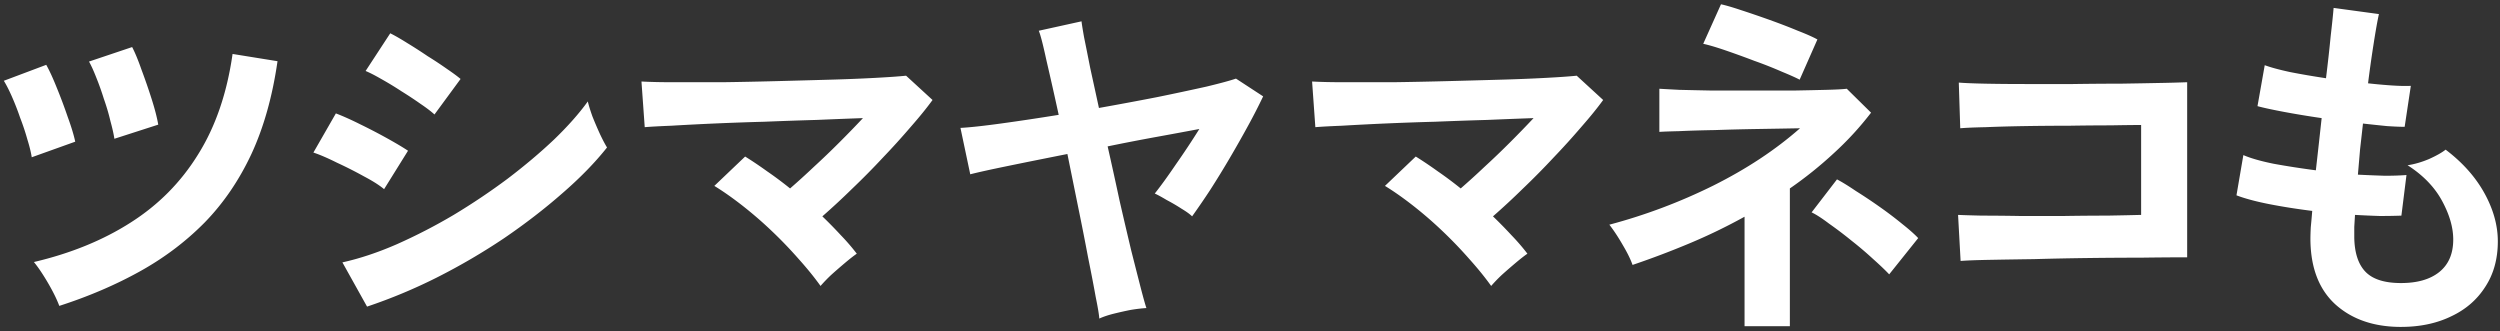
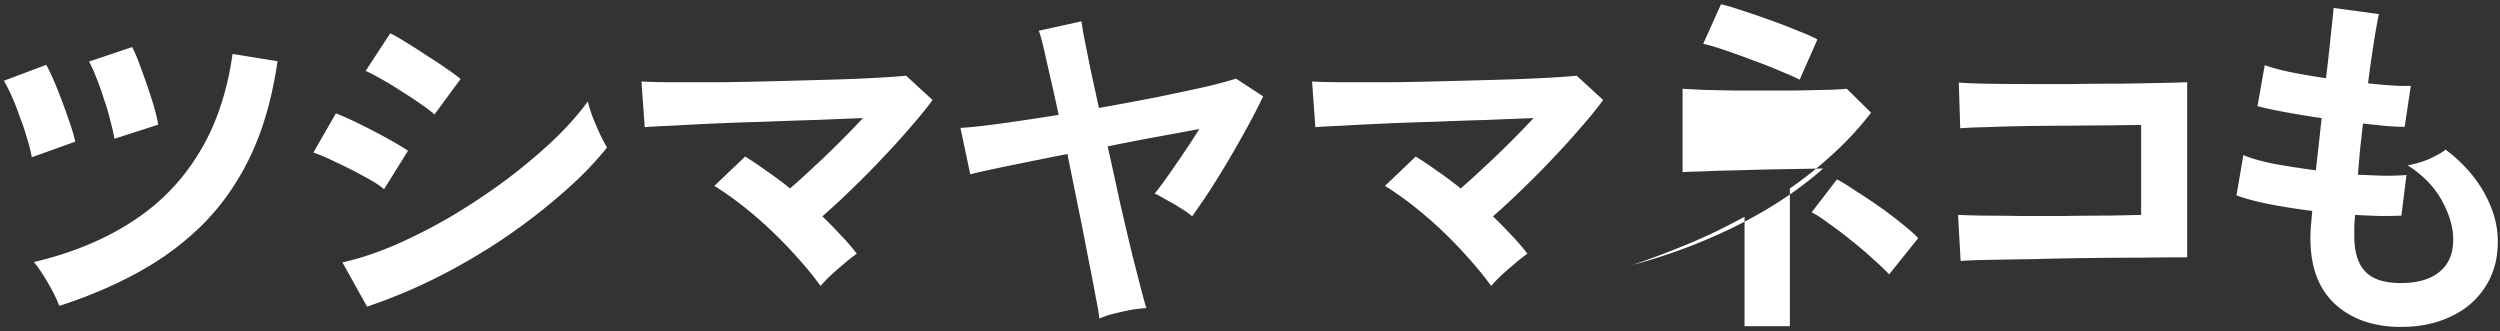
<svg xmlns="http://www.w3.org/2000/svg" width="400" height="53" fill="none">
  <rect width="100%" height="100%" fill="#333333" stroke="none" />
-   <path d="M9.486 48.942c-.387-1.044-.986-2.262-1.798-3.654s-1.566-2.513-2.262-3.364c5.916-1.392 11.078-3.5 15.486-6.322 4.447-2.823 8.043-6.457 10.788-10.904 2.784-4.447 4.62-9.802 5.51-16.066l7.192 1.16c-.812 5.645-2.204 10.595-4.176 14.848-1.972 4.215-4.466 7.869-7.482 10.962-3.016 3.055-6.477 5.665-10.382 7.83-3.905 2.165-8.197 4.002-12.876 5.51Zm-4.408-23.78c-.116-.773-.348-1.72-.696-2.842a36.69 36.69 0 0 0-1.16-3.48 42.3 42.3 0 0 0-1.334-3.422c-.464-1.044-.89-1.875-1.276-2.494l6.786-2.552c.502.89 1.063 2.107 1.682 3.654a82.22 82.22 0 0 1 1.74 4.64c.58 1.585.986 2.92 1.218 4.002l-6.96 2.494Zm13.224-2.958c-.116-.773-.329-1.72-.638-2.842-.27-1.16-.619-2.34-1.044-3.538a43.43 43.43 0 0 0-1.218-3.422c-.425-1.083-.812-1.933-1.16-2.552l6.902-2.32c.464.89.966 2.107 1.508 3.654a96.05 96.05 0 0 1 1.624 4.698c.503 1.585.85 2.939 1.044 4.06l-7.018 2.262Zm40.426 26.854-3.944-7.076c2.784-.619 5.684-1.585 8.7-2.9a88.484 88.484 0 0 0 9.106-4.698 105.155 105.155 0 0 0 8.642-5.8c2.745-2.088 5.22-4.176 7.424-6.264 2.204-2.127 4.002-4.157 5.394-6.09.154.657.406 1.47.754 2.436a62.24 62.24 0 0 0 1.218 2.842c.425.89.792 1.585 1.102 2.088-1.933 2.436-4.33 4.891-7.192 7.366-2.823 2.475-5.936 4.872-9.338 7.192a101.078 101.078 0 0 1-10.73 6.264 85.035 85.035 0 0 1-11.136 4.64Zm10.788-30.74c-.503-.464-1.238-1.025-2.204-1.682a60.871 60.871 0 0 0-3.074-2.03 52.267 52.267 0 0 0-3.248-1.972c-1.006-.58-1.837-1.005-2.494-1.276l3.944-6.032c.773.387 1.682.909 2.726 1.566a76.344 76.344 0 0 1 3.248 2.088 60.833 60.833 0 0 1 3.074 2.03c.966.657 1.701 1.199 2.204 1.624l-4.176 5.684Zm-8.062 11.948c-.735-.619-1.798-1.295-3.19-2.03a65.32 65.32 0 0 0-4.35-2.204c-1.47-.735-2.726-1.276-3.77-1.624l3.596-6.264c1.121.425 2.416 1.005 3.886 1.74a91.304 91.304 0 0 1 4.35 2.262c1.392.773 2.494 1.43 3.306 1.972l-3.828 6.148Zm69.832 15.486c-.967-1.353-2.127-2.784-3.48-4.292a68.447 68.447 0 0 0-4.35-4.524 64.183 64.183 0 0 0-4.698-4.06c-1.586-1.237-3.074-2.281-4.466-3.132l4.93-4.698c1.121.696 2.3 1.489 3.538 2.378 1.237.85 2.455 1.76 3.654 2.726a123.08 123.08 0 0 0 3.77-3.422 131.888 131.888 0 0 0 4.118-3.944 168.85 168.85 0 0 0 3.77-3.886c-2.204.077-4.679.174-7.424.29a692.06 692.06 0 0 0-8.352.29 469.094 469.094 0 0 0-14.906.638c-1.934.077-3.345.155-4.234.232l-.522-7.308c1.314.077 3.093.116 5.336.116h7.598a683.44 683.44 0 0 0 8.642-.174c2.977-.077 5.819-.155 8.526-.232a279.8 279.8 0 0 0 7.308-.29c2.165-.116 3.808-.232 4.93-.348l4.234 3.886c-.928 1.276-2.088 2.707-3.48 4.292a120.527 120.527 0 0 1-4.466 4.93 120.399 120.399 0 0 1-4.93 4.988 115.168 115.168 0 0 1-4.756 4.408 71.89 71.89 0 0 1 2.958 3.016 34.004 34.004 0 0 1 2.552 2.958c-.503.348-1.122.831-1.856 1.45a95.315 95.315 0 0 0-2.204 1.914 24.157 24.157 0 0 0-1.74 1.798Zm44.602 5.22c-.039-.619-.232-1.779-.58-3.48-.31-1.74-.716-3.847-1.218-6.322a469.644 469.644 0 0 0-1.566-7.946l-1.74-8.584c-3.519.696-6.69 1.334-9.512 1.914-2.823.58-4.834 1.025-6.032 1.334l-1.566-7.424c1.469-.077 3.615-.31 6.438-.696 2.822-.387 5.916-.85 9.28-1.392a605.093 605.093 0 0 0-1.972-8.758c-.542-2.513-.948-4.08-1.218-4.698l6.844-1.508c.038.387.174 1.237.406 2.552.27 1.315.599 2.958.986 4.93.425 1.933.889 4.06 1.392 6.38 3.248-.58 6.36-1.16 9.338-1.74a461.09 461.09 0 0 0 7.888-1.682c2.242-.541 3.808-.967 4.698-1.276l4.35 2.842a91.052 91.052 0 0 1-2.378 4.64 190.85 190.85 0 0 1-2.958 5.22 147.71 147.71 0 0 1-3.132 5.104 127.18 127.18 0 0 1-2.9 4.234c-.348-.348-.909-.754-1.682-1.218a29.506 29.506 0 0 0-2.378-1.392c-.774-.464-1.412-.812-1.914-1.044.928-1.16 2.049-2.707 3.364-4.64a131.266 131.266 0 0 0 3.77-5.684c-2.05.387-4.35.812-6.902 1.276a341.27 341.27 0 0 0-7.772 1.508c.657 2.9 1.295 5.8 1.914 8.7.657 2.861 1.276 5.51 1.856 7.946.618 2.436 1.14 4.485 1.566 6.148.425 1.624.715 2.649.87 3.074-.696.039-1.528.135-2.494.29a61.21 61.21 0 0 0-2.842.638c-.89.232-1.624.483-2.204.754Zm62.698-5.22c-.967-1.353-2.127-2.784-3.48-4.292a68.447 68.447 0 0 0-4.35-4.524 64.183 64.183 0 0 0-4.698-4.06c-1.586-1.237-3.074-2.281-4.466-3.132l4.93-4.698c1.121.696 2.3 1.489 3.538 2.378 1.237.85 2.455 1.76 3.654 2.726a123.08 123.08 0 0 0 3.77-3.422 131.888 131.888 0 0 0 4.118-3.944 168.85 168.85 0 0 0 3.77-3.886c-2.204.077-4.679.174-7.424.29a692.06 692.06 0 0 0-8.352.29 469.094 469.094 0 0 0-14.906.638c-1.934.077-3.345.155-4.234.232l-.522-7.308c1.314.077 3.093.116 5.336.116h7.598a683.44 683.44 0 0 0 8.642-.174c2.977-.077 5.819-.155 8.526-.232a279.8 279.8 0 0 0 7.308-.29c2.165-.116 3.808-.232 4.93-.348l4.234 3.886c-.928 1.276-2.088 2.707-3.48 4.292a120.527 120.527 0 0 1-4.466 4.93 120.399 120.399 0 0 1-4.93 4.988 115.168 115.168 0 0 1-4.756 4.408 71.89 71.89 0 0 1 2.958 3.016 34.004 34.004 0 0 1 2.552 2.958c-.503.348-1.122.831-1.856 1.45a95.315 95.315 0 0 0-2.204 1.914 24.157 24.157 0 0 0-1.74 1.798Zm40.542 6.438V34.674a89.402 89.402 0 0 1-8.874 4.292 138.28 138.28 0 0 1-9.048 3.422c-.309-.89-.832-1.953-1.566-3.19-.735-1.276-1.45-2.359-2.146-3.248a88.812 88.812 0 0 0 16.646-6.264c5.336-2.668 9.956-5.723 13.862-9.164-2.088.039-4.331.077-6.728.116-2.397.039-4.698.097-6.902.174-2.204.039-4.118.097-5.742.174-1.586.039-2.63.077-3.132.116V14.2c.619.039 1.682.097 3.19.174 1.508.039 3.287.077 5.336.116H286.9c2.049-.039 3.828-.077 5.336-.116 1.547-.039 2.629-.097 3.248-.174l3.886 3.828a49.808 49.808 0 0 1-5.974 6.496 62.956 62.956 0 0 1-7.018 5.626v22.04h-7.25Zm8.816-39.44c-.58-.31-1.527-.735-2.842-1.276a65.847 65.847 0 0 0-4.408-1.74 144.266 144.266 0 0 0-4.64-1.682c-1.469-.503-2.649-.85-3.538-1.044l2.842-6.322c.734.155 1.798.464 3.19.928 1.43.464 2.958.986 4.582 1.566 1.624.58 3.132 1.16 4.524 1.74 1.392.541 2.436 1.005 3.132 1.392l-2.842 6.438Zm14.326 31.146c-.619-.657-1.469-1.47-2.552-2.436a57.572 57.572 0 0 0-3.48-2.958 63.444 63.444 0 0 0-3.596-2.726c-1.122-.85-2.05-1.45-2.784-1.798l4.06-5.278c.812.425 1.817 1.044 3.016 1.856a82.613 82.613 0 0 1 3.828 2.552 62.038 62.038 0 0 1 3.596 2.726c1.121.89 1.972 1.643 2.552 2.262l-4.64 5.8Zm11.426-2.146-.406-7.366c.812.039 2.088.077 3.828.116 1.778 0 3.808.02 6.09.058h7.018c2.436-.039 4.737-.058 6.902-.058 2.165-.039 3.983-.077 5.452-.116V20c-1.199 0-2.823.02-4.872.058-2.011 0-4.215.02-6.612.058-2.398 0-4.776.02-7.134.058-2.32.039-4.408.097-6.264.174-1.817.039-3.171.097-4.06.174l-.232-7.308c.928.077 2.339.135 4.234.174 1.894.039 4.06.058 6.496.058h7.54c2.629-.039 5.162-.058 7.598-.058 2.436-.039 4.582-.077 6.438-.116a218.61 218.61 0 0 0 4.234-.116V41.17c-2.166 0-4.64.02-7.424.058-2.746 0-5.607.02-8.584.058-2.939.039-5.762.097-8.468.174-2.707.039-5.104.077-7.192.116-2.05.039-3.577.097-4.582.174Zm70.47 10.556c-4.331 0-7.83-1.199-10.498-3.596-2.63-2.397-3.964-5.858-4.002-10.382 0-.541.019-1.199.058-1.972.077-.773.154-1.643.232-2.61-2.475-.31-4.795-.677-6.96-1.102-2.127-.425-3.848-.89-5.162-1.392l1.102-6.438c1.16.503 2.784.967 4.872 1.392 2.126.387 4.369.735 6.728 1.044a1697.032 1697.032 0 0 0 .928-8.352c-2.127-.31-4.118-.638-5.974-.986-1.856-.348-3.287-.657-4.292-.928l1.16-6.554c.928.348 2.281.715 4.06 1.102 1.778.348 3.692.677 5.742.986.309-2.513.56-4.775.754-6.786.232-2.01.386-3.5.464-4.466l7.25.986c-.232 1.044-.503 2.552-.812 4.524a203.74 203.74 0 0 0-.928 6.554c1.392.155 2.687.27 3.886.348 1.198.077 2.184.097 2.958.058l-.986 6.554c-.735 0-1.682-.039-2.842-.116-1.16-.116-2.436-.251-3.828-.406-.155 1.392-.31 2.765-.464 4.118l-.348 4.06c1.546.077 2.977.135 4.292.174 1.353 0 2.513-.039 3.48-.116l-.812 6.496a94.647 94.647 0 0 1-3.48.058 162.34 162.34 0 0 1-3.944-.174l-.116 1.914v1.682c.038 2.475.638 4.311 1.798 5.51 1.16 1.199 3.054 1.798 5.684 1.798 2.59 0 4.62-.58 6.09-1.74 1.508-1.199 2.262-2.939 2.262-5.22 0-1.933-.6-4.002-1.798-6.206-1.199-2.204-3.036-4.099-5.51-5.684 1.082-.155 2.223-.483 3.422-.986 1.198-.541 2.088-1.044 2.668-1.508 2.706 2.05 4.775 4.37 6.206 6.96 1.43 2.59 2.146 5.162 2.146 7.714 0 2.823-.677 5.259-2.03 7.308-1.315 2.05-3.132 3.615-5.452 4.698-2.32 1.121-4.988 1.682-8.004 1.682Z" fill="#fff" />
+   <path d="M9.486 48.942c-.387-1.044-.986-2.262-1.798-3.654s-1.566-2.513-2.262-3.364c5.916-1.392 11.078-3.5 15.486-6.322 4.447-2.823 8.043-6.457 10.788-10.904 2.784-4.447 4.62-9.802 5.51-16.066l7.192 1.16c-.812 5.645-2.204 10.595-4.176 14.848-1.972 4.215-4.466 7.869-7.482 10.962-3.016 3.055-6.477 5.665-10.382 7.83-3.905 2.165-8.197 4.002-12.876 5.51Zm-4.408-23.78c-.116-.773-.348-1.72-.696-2.842a36.69 36.69 0 0 0-1.16-3.48 42.3 42.3 0 0 0-1.334-3.422c-.464-1.044-.89-1.875-1.276-2.494l6.786-2.552c.502.89 1.063 2.107 1.682 3.654a82.22 82.22 0 0 1 1.74 4.64c.58 1.585.986 2.92 1.218 4.002l-6.96 2.494Zm13.224-2.958c-.116-.773-.329-1.72-.638-2.842-.27-1.16-.619-2.34-1.044-3.538a43.43 43.43 0 0 0-1.218-3.422c-.425-1.083-.812-1.933-1.16-2.552l6.902-2.32c.464.89.966 2.107 1.508 3.654a96.05 96.05 0 0 1 1.624 4.698c.503 1.585.85 2.939 1.044 4.06l-7.018 2.262Zm40.426 26.854-3.944-7.076c2.784-.619 5.684-1.585 8.7-2.9a88.484 88.484 0 0 0 9.106-4.698 105.155 105.155 0 0 0 8.642-5.8c2.745-2.088 5.22-4.176 7.424-6.264 2.204-2.127 4.002-4.157 5.394-6.09.154.657.406 1.47.754 2.436a62.24 62.24 0 0 0 1.218 2.842c.425.89.792 1.585 1.102 2.088-1.933 2.436-4.33 4.891-7.192 7.366-2.823 2.475-5.936 4.872-9.338 7.192a101.078 101.078 0 0 1-10.73 6.264 85.035 85.035 0 0 1-11.136 4.64Zm10.788-30.74c-.503-.464-1.238-1.025-2.204-1.682a60.871 60.871 0 0 0-3.074-2.03 52.267 52.267 0 0 0-3.248-1.972c-1.006-.58-1.837-1.005-2.494-1.276l3.944-6.032c.773.387 1.682.909 2.726 1.566a76.344 76.344 0 0 1 3.248 2.088 60.833 60.833 0 0 1 3.074 2.03c.966.657 1.701 1.199 2.204 1.624l-4.176 5.684Zm-8.062 11.948c-.735-.619-1.798-1.295-3.19-2.03a65.32 65.32 0 0 0-4.35-2.204c-1.47-.735-2.726-1.276-3.77-1.624l3.596-6.264c1.121.425 2.416 1.005 3.886 1.74a91.304 91.304 0 0 1 4.35 2.262c1.392.773 2.494 1.43 3.306 1.972l-3.828 6.148Zm69.832 15.486c-.967-1.353-2.127-2.784-3.48-4.292a68.447 68.447 0 0 0-4.35-4.524 64.183 64.183 0 0 0-4.698-4.06c-1.586-1.237-3.074-2.281-4.466-3.132l4.93-4.698c1.121.696 2.3 1.489 3.538 2.378 1.237.85 2.455 1.76 3.654 2.726a123.08 123.08 0 0 0 3.77-3.422 131.888 131.888 0 0 0 4.118-3.944 168.85 168.85 0 0 0 3.77-3.886c-2.204.077-4.679.174-7.424.29a692.06 692.06 0 0 0-8.352.29 469.094 469.094 0 0 0-14.906.638c-1.934.077-3.345.155-4.234.232l-.522-7.308c1.314.077 3.093.116 5.336.116h7.598a683.44 683.44 0 0 0 8.642-.174c2.977-.077 5.819-.155 8.526-.232a279.8 279.8 0 0 0 7.308-.29c2.165-.116 3.808-.232 4.93-.348l4.234 3.886c-.928 1.276-2.088 2.707-3.48 4.292a120.527 120.527 0 0 1-4.466 4.93 120.399 120.399 0 0 1-4.93 4.988 115.168 115.168 0 0 1-4.756 4.408 71.89 71.89 0 0 1 2.958 3.016 34.004 34.004 0 0 1 2.552 2.958c-.503.348-1.122.831-1.856 1.45a95.315 95.315 0 0 0-2.204 1.914 24.157 24.157 0 0 0-1.74 1.798Zm44.602 5.22c-.039-.619-.232-1.779-.58-3.48-.31-1.74-.716-3.847-1.218-6.322a469.644 469.644 0 0 0-1.566-7.946l-1.74-8.584c-3.519.696-6.69 1.334-9.512 1.914-2.823.58-4.834 1.025-6.032 1.334l-1.566-7.424c1.469-.077 3.615-.31 6.438-.696 2.822-.387 5.916-.85 9.28-1.392a605.093 605.093 0 0 0-1.972-8.758c-.542-2.513-.948-4.08-1.218-4.698l6.844-1.508c.038.387.174 1.237.406 2.552.27 1.315.599 2.958.986 4.93.425 1.933.889 4.06 1.392 6.38 3.248-.58 6.36-1.16 9.338-1.74a461.09 461.09 0 0 0 7.888-1.682c2.242-.541 3.808-.967 4.698-1.276l4.35 2.842a91.052 91.052 0 0 1-2.378 4.64 190.85 190.85 0 0 1-2.958 5.22 147.71 147.71 0 0 1-3.132 5.104 127.18 127.18 0 0 1-2.9 4.234c-.348-.348-.909-.754-1.682-1.218a29.506 29.506 0 0 0-2.378-1.392c-.774-.464-1.412-.812-1.914-1.044.928-1.16 2.049-2.707 3.364-4.64a131.266 131.266 0 0 0 3.77-5.684c-2.05.387-4.35.812-6.902 1.276a341.27 341.27 0 0 0-7.772 1.508c.657 2.9 1.295 5.8 1.914 8.7.657 2.861 1.276 5.51 1.856 7.946.618 2.436 1.14 4.485 1.566 6.148.425 1.624.715 2.649.87 3.074-.696.039-1.528.135-2.494.29a61.21 61.21 0 0 0-2.842.638c-.89.232-1.624.483-2.204.754Zm62.698-5.22c-.967-1.353-2.127-2.784-3.48-4.292a68.447 68.447 0 0 0-4.35-4.524 64.183 64.183 0 0 0-4.698-4.06c-1.586-1.237-3.074-2.281-4.466-3.132l4.93-4.698c1.121.696 2.3 1.489 3.538 2.378 1.237.85 2.455 1.76 3.654 2.726a123.08 123.08 0 0 0 3.77-3.422 131.888 131.888 0 0 0 4.118-3.944 168.85 168.85 0 0 0 3.77-3.886c-2.204.077-4.679.174-7.424.29a692.06 692.06 0 0 0-8.352.29 469.094 469.094 0 0 0-14.906.638c-1.934.077-3.345.155-4.234.232l-.522-7.308c1.314.077 3.093.116 5.336.116h7.598a683.44 683.44 0 0 0 8.642-.174c2.977-.077 5.819-.155 8.526-.232a279.8 279.8 0 0 0 7.308-.29c2.165-.116 3.808-.232 4.93-.348l4.234 3.886c-.928 1.276-2.088 2.707-3.48 4.292a120.527 120.527 0 0 1-4.466 4.93 120.399 120.399 0 0 1-4.93 4.988 115.168 115.168 0 0 1-4.756 4.408 71.89 71.89 0 0 1 2.958 3.016 34.004 34.004 0 0 1 2.552 2.958c-.503.348-1.122.831-1.856 1.45a95.315 95.315 0 0 0-2.204 1.914 24.157 24.157 0 0 0-1.74 1.798Zm40.542 6.438V34.674a89.402 89.402 0 0 1-8.874 4.292 138.28 138.28 0 0 1-9.048 3.422a88.812 88.812 0 0 0 16.646-6.264c5.336-2.668 9.956-5.723 13.862-9.164-2.088.039-4.331.077-6.728.116-2.397.039-4.698.097-6.902.174-2.204.039-4.118.097-5.742.174-1.586.039-2.63.077-3.132.116V14.2c.619.039 1.682.097 3.19.174 1.508.039 3.287.077 5.336.116H286.9c2.049-.039 3.828-.077 5.336-.116 1.547-.039 2.629-.097 3.248-.174l3.886 3.828a49.808 49.808 0 0 1-5.974 6.496 62.956 62.956 0 0 1-7.018 5.626v22.04h-7.25Zm8.816-39.44c-.58-.31-1.527-.735-2.842-1.276a65.847 65.847 0 0 0-4.408-1.74 144.266 144.266 0 0 0-4.64-1.682c-1.469-.503-2.649-.85-3.538-1.044l2.842-6.322c.734.155 1.798.464 3.19.928 1.43.464 2.958.986 4.582 1.566 1.624.58 3.132 1.16 4.524 1.74 1.392.541 2.436 1.005 3.132 1.392l-2.842 6.438Zm14.326 31.146c-.619-.657-1.469-1.47-2.552-2.436a57.572 57.572 0 0 0-3.48-2.958 63.444 63.444 0 0 0-3.596-2.726c-1.122-.85-2.05-1.45-2.784-1.798l4.06-5.278c.812.425 1.817 1.044 3.016 1.856a82.613 82.613 0 0 1 3.828 2.552 62.038 62.038 0 0 1 3.596 2.726c1.121.89 1.972 1.643 2.552 2.262l-4.64 5.8Zm11.426-2.146-.406-7.366c.812.039 2.088.077 3.828.116 1.778 0 3.808.02 6.09.058h7.018c2.436-.039 4.737-.058 6.902-.058 2.165-.039 3.983-.077 5.452-.116V20c-1.199 0-2.823.02-4.872.058-2.011 0-4.215.02-6.612.058-2.398 0-4.776.02-7.134.058-2.32.039-4.408.097-6.264.174-1.817.039-3.171.097-4.06.174l-.232-7.308c.928.077 2.339.135 4.234.174 1.894.039 4.06.058 6.496.058h7.54c2.629-.039 5.162-.058 7.598-.058 2.436-.039 4.582-.077 6.438-.116a218.61 218.61 0 0 0 4.234-.116V41.17c-2.166 0-4.64.02-7.424.058-2.746 0-5.607.02-8.584.058-2.939.039-5.762.097-8.468.174-2.707.039-5.104.077-7.192.116-2.05.039-3.577.097-4.582.174Zm70.47 10.556c-4.331 0-7.83-1.199-10.498-3.596-2.63-2.397-3.964-5.858-4.002-10.382 0-.541.019-1.199.058-1.972.077-.773.154-1.643.232-2.61-2.475-.31-4.795-.677-6.96-1.102-2.127-.425-3.848-.89-5.162-1.392l1.102-6.438c1.16.503 2.784.967 4.872 1.392 2.126.387 4.369.735 6.728 1.044a1697.032 1697.032 0 0 0 .928-8.352c-2.127-.31-4.118-.638-5.974-.986-1.856-.348-3.287-.657-4.292-.928l1.16-6.554c.928.348 2.281.715 4.06 1.102 1.778.348 3.692.677 5.742.986.309-2.513.56-4.775.754-6.786.232-2.01.386-3.5.464-4.466l7.25.986c-.232 1.044-.503 2.552-.812 4.524a203.74 203.74 0 0 0-.928 6.554c1.392.155 2.687.27 3.886.348 1.198.077 2.184.097 2.958.058l-.986 6.554c-.735 0-1.682-.039-2.842-.116-1.16-.116-2.436-.251-3.828-.406-.155 1.392-.31 2.765-.464 4.118l-.348 4.06c1.546.077 2.977.135 4.292.174 1.353 0 2.513-.039 3.48-.116l-.812 6.496a94.647 94.647 0 0 1-3.48.058 162.34 162.34 0 0 1-3.944-.174l-.116 1.914v1.682c.038 2.475.638 4.311 1.798 5.51 1.16 1.199 3.054 1.798 5.684 1.798 2.59 0 4.62-.58 6.09-1.74 1.508-1.199 2.262-2.939 2.262-5.22 0-1.933-.6-4.002-1.798-6.206-1.199-2.204-3.036-4.099-5.51-5.684 1.082-.155 2.223-.483 3.422-.986 1.198-.541 2.088-1.044 2.668-1.508 2.706 2.05 4.775 4.37 6.206 6.96 1.43 2.59 2.146 5.162 2.146 7.714 0 2.823-.677 5.259-2.03 7.308-1.315 2.05-3.132 3.615-5.452 4.698-2.32 1.121-4.988 1.682-8.004 1.682Z" fill="#fff" />
</svg>